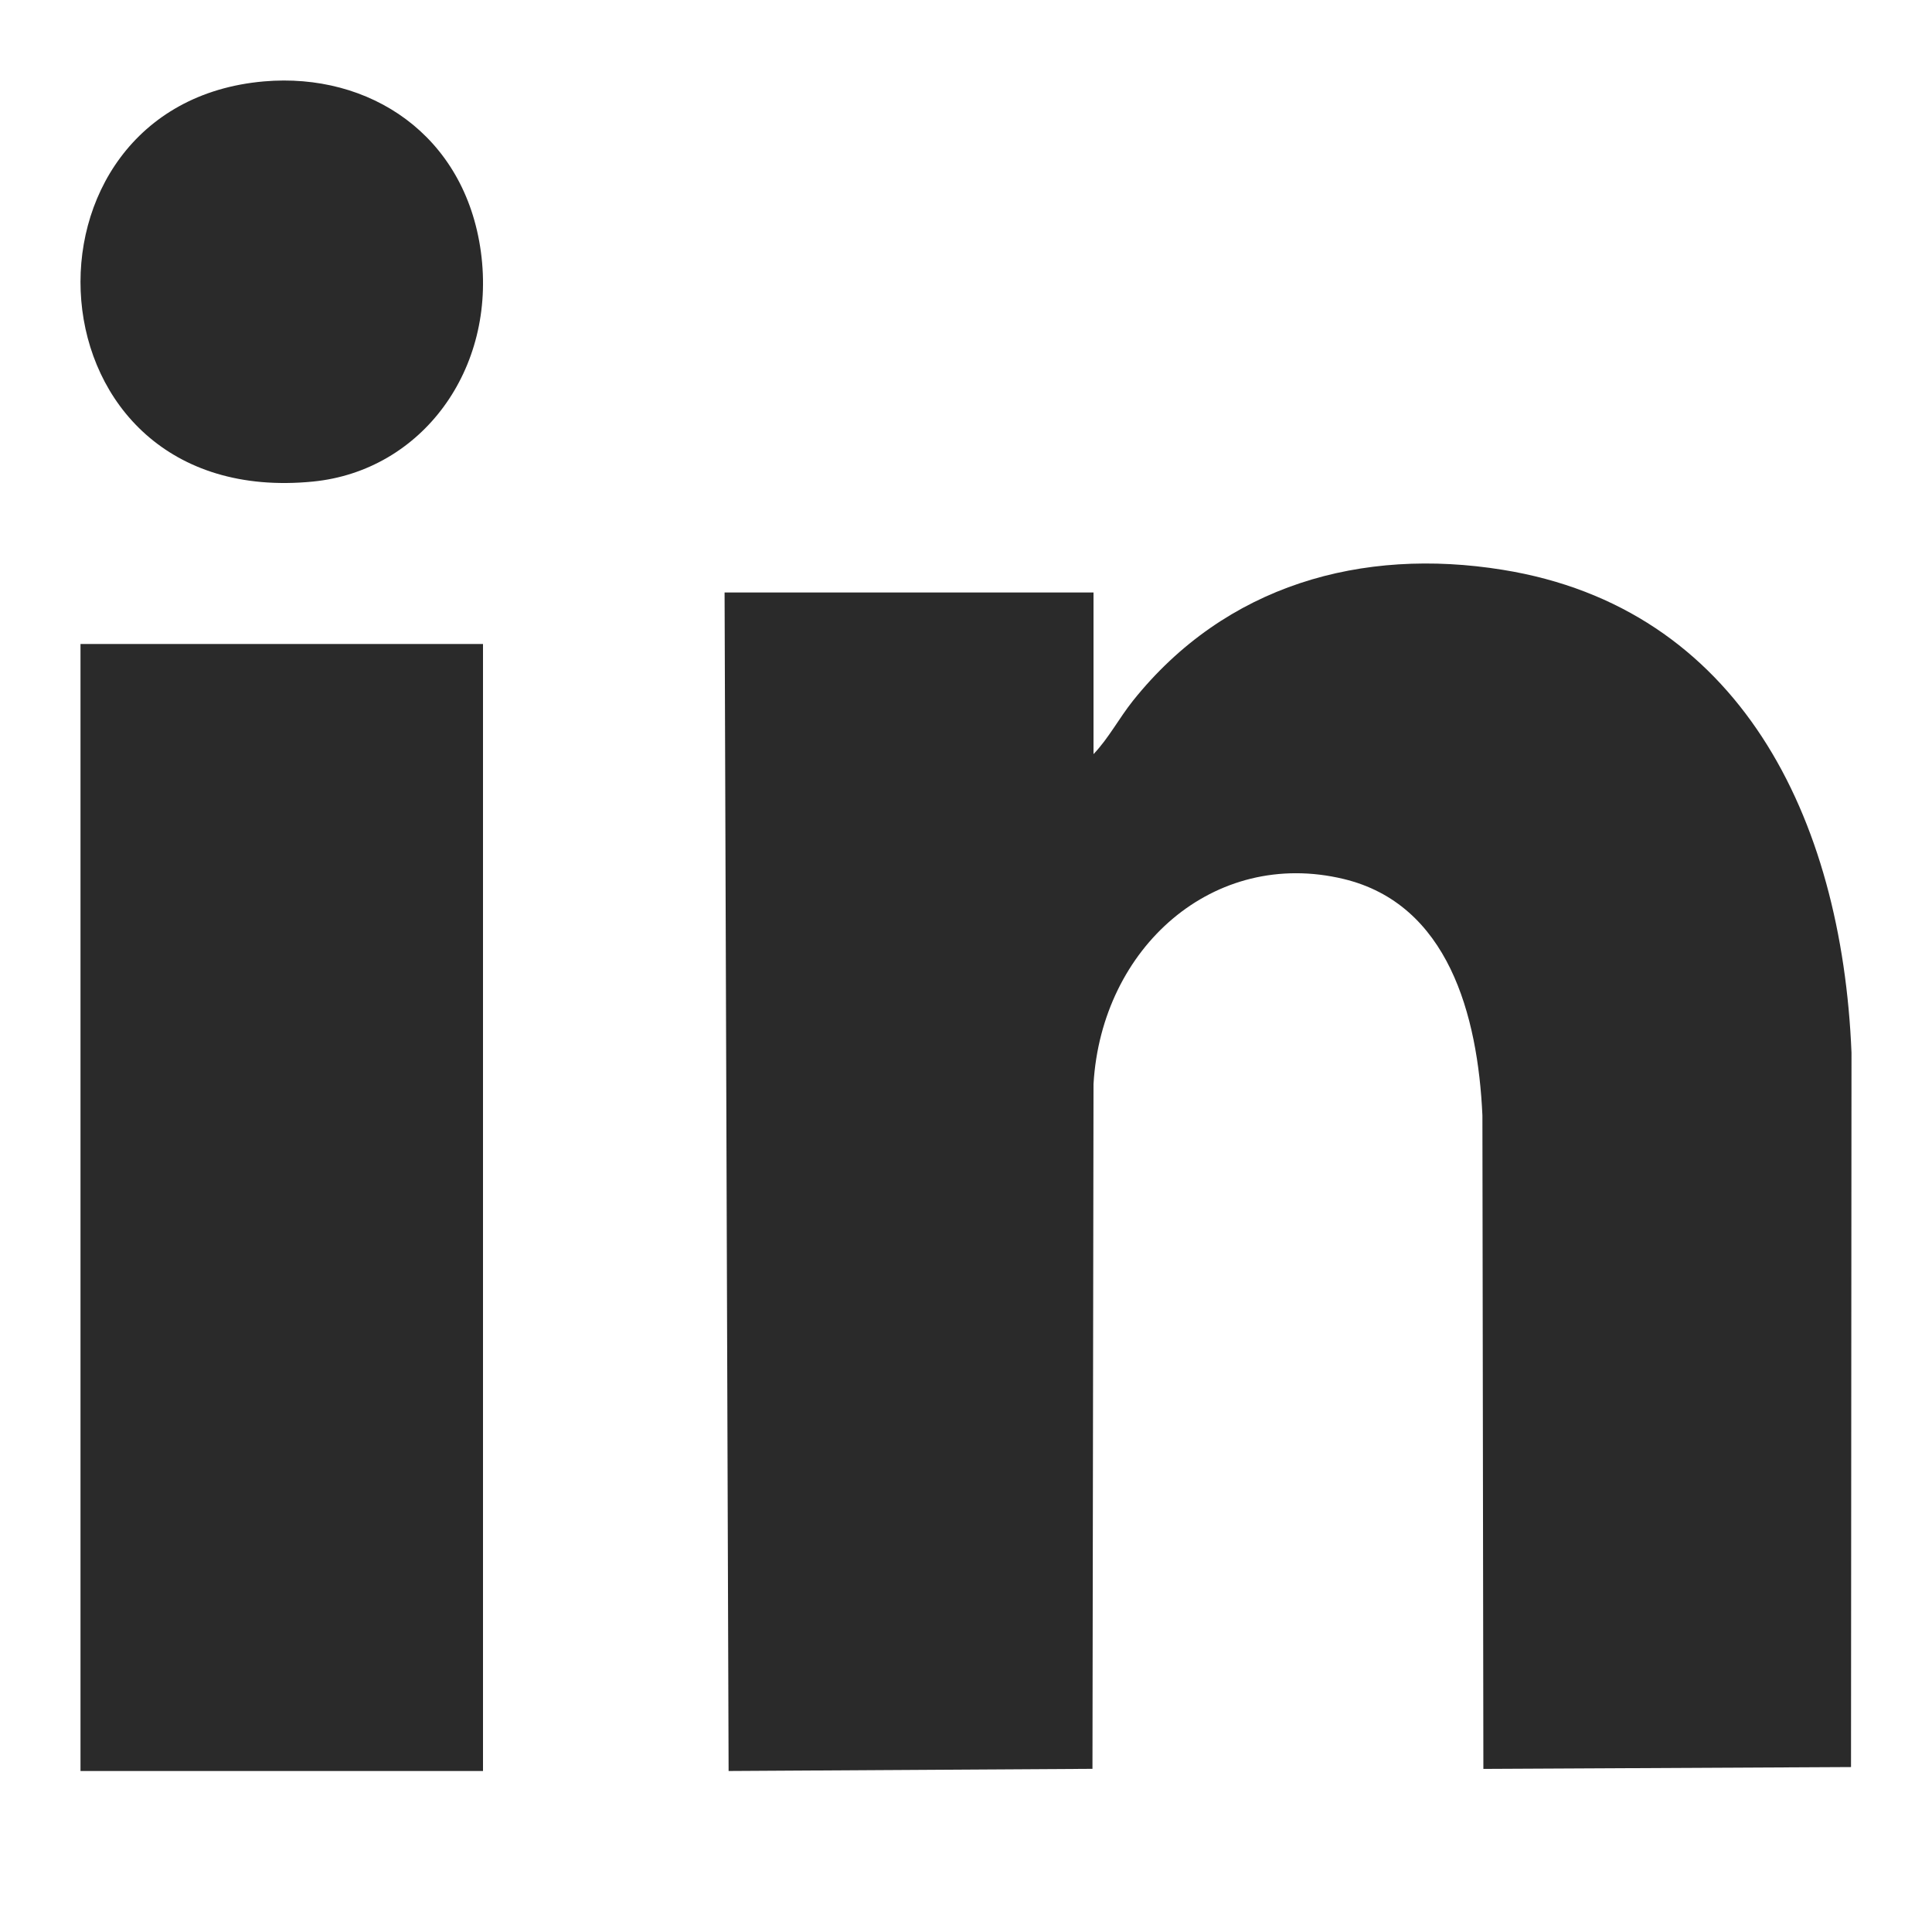
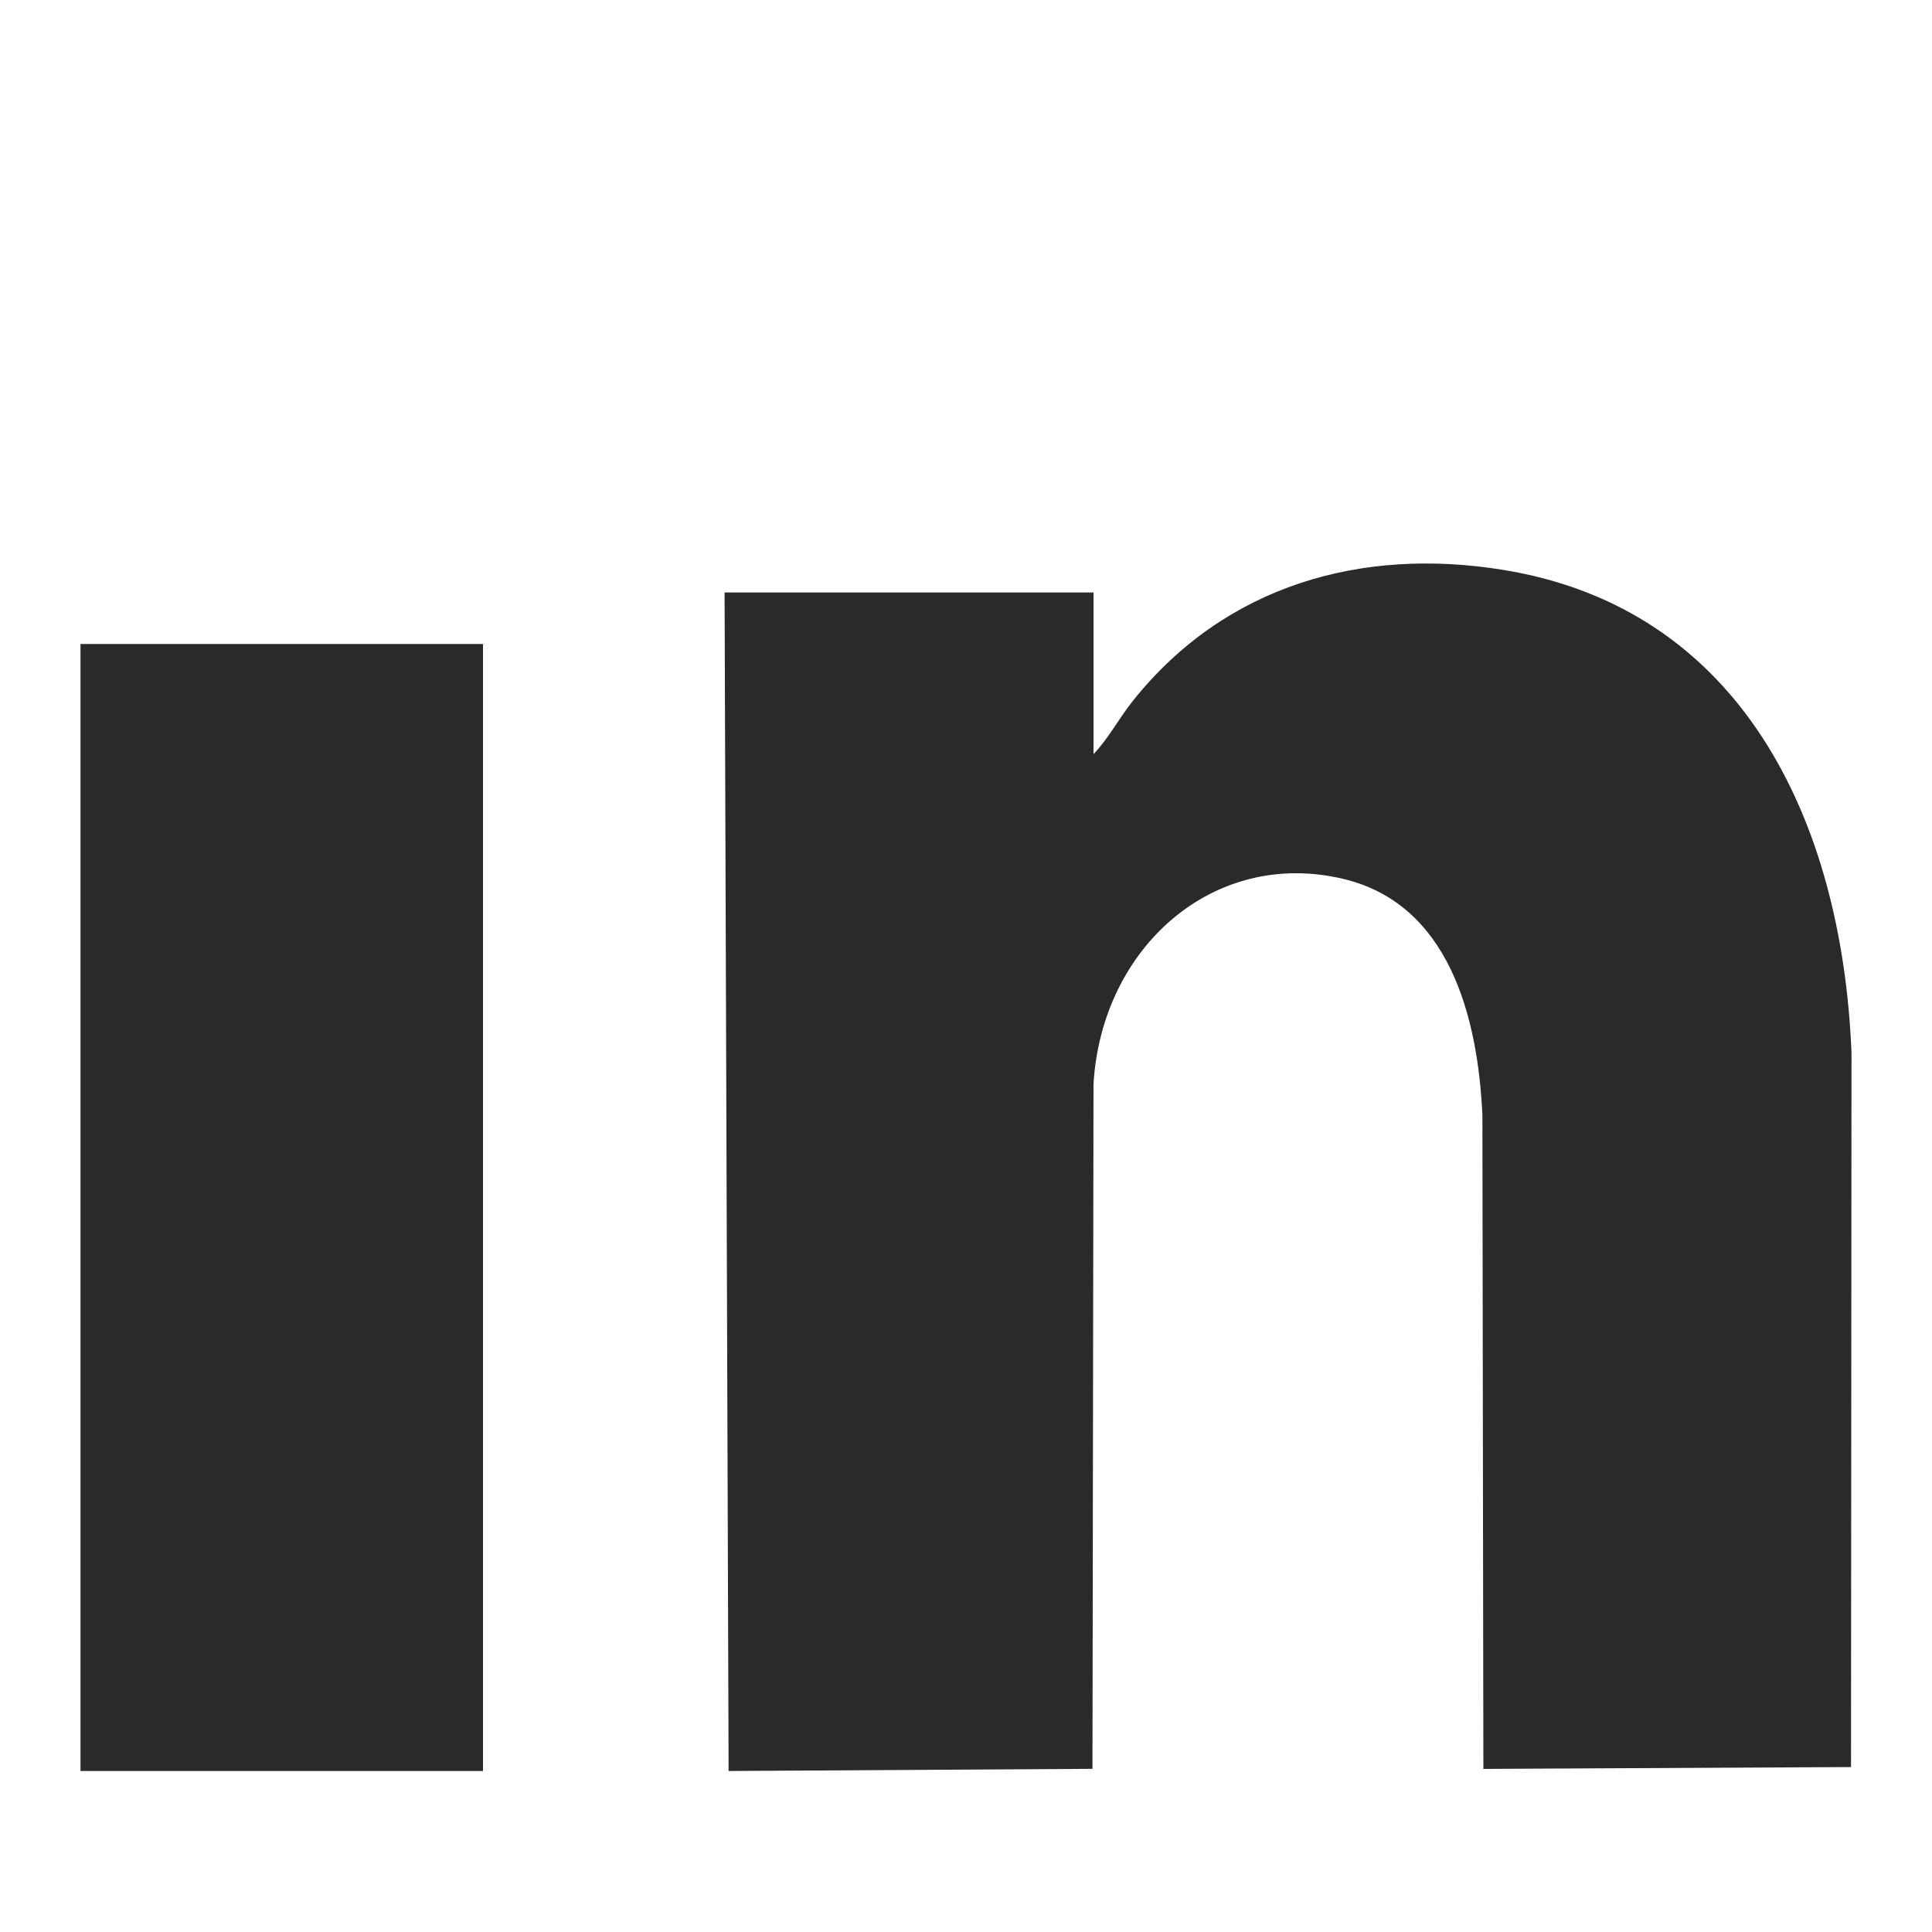
<svg xmlns="http://www.w3.org/2000/svg" width="24" height="24" viewBox="0 0 24 24" fill="none">
  <path d="M9 7.36H13.584V9.368C13.77 9.174 13.903 8.919 14.074 8.705C15.228 7.261 16.922 6.797 18.665 7.078C21.603 7.55 22.881 10.149 23 13.077L22.994 21.951L18.427 21.974L18.415 13.855C18.358 12.606 17.989 11.231 16.691 10.919C15.079 10.532 13.684 11.768 13.584 13.466L13.571 21.973L9.051 22L9.001 7.361L9 7.36Z" fill="#2A2A2A" />
  <path d="M6 8H1V22H6V8Z" fill="#2A2A2A" />
-   <path d="M3.28 1.011C4.588 0.898 5.776 1.672 5.974 3.13C6.171 4.589 5.238 5.848 3.889 5.982C0.271 6.34 0.032 1.292 3.28 1.011Z" fill="#2A2A2A" />
</svg>